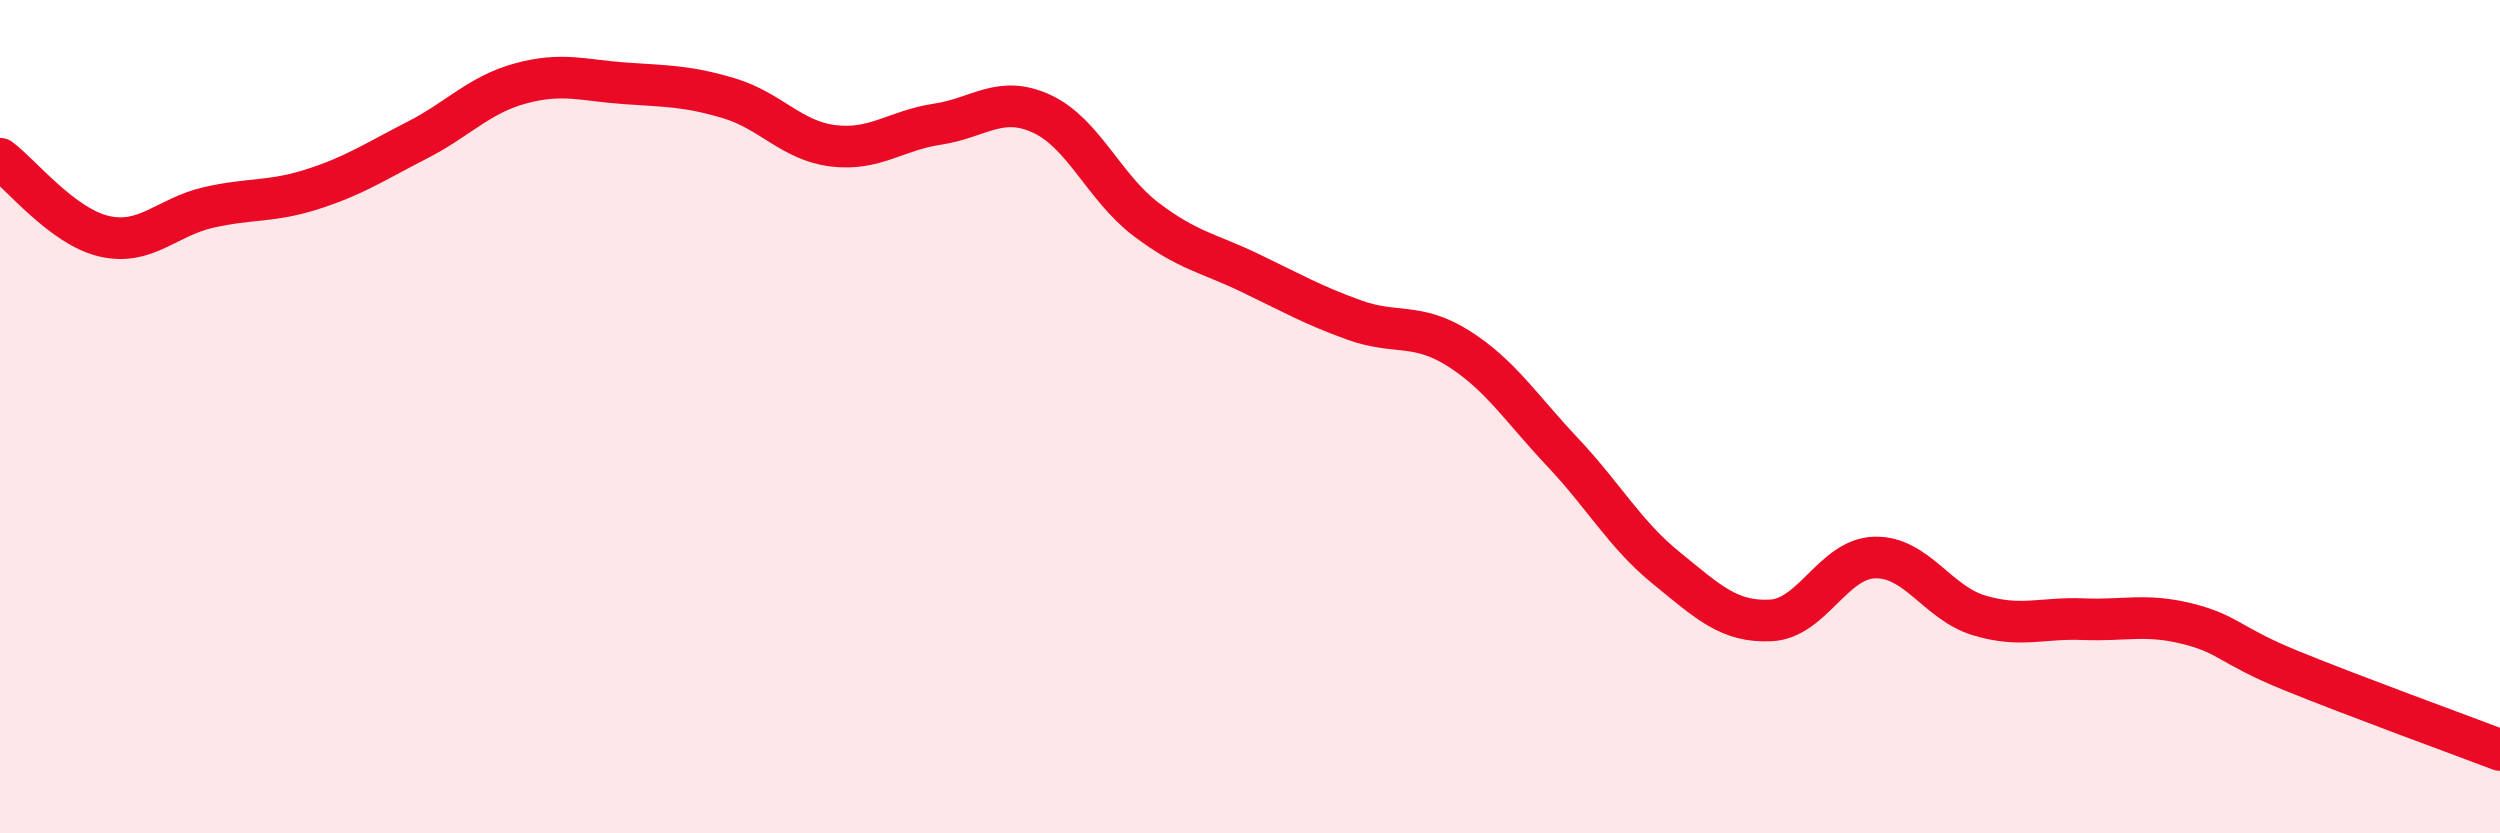
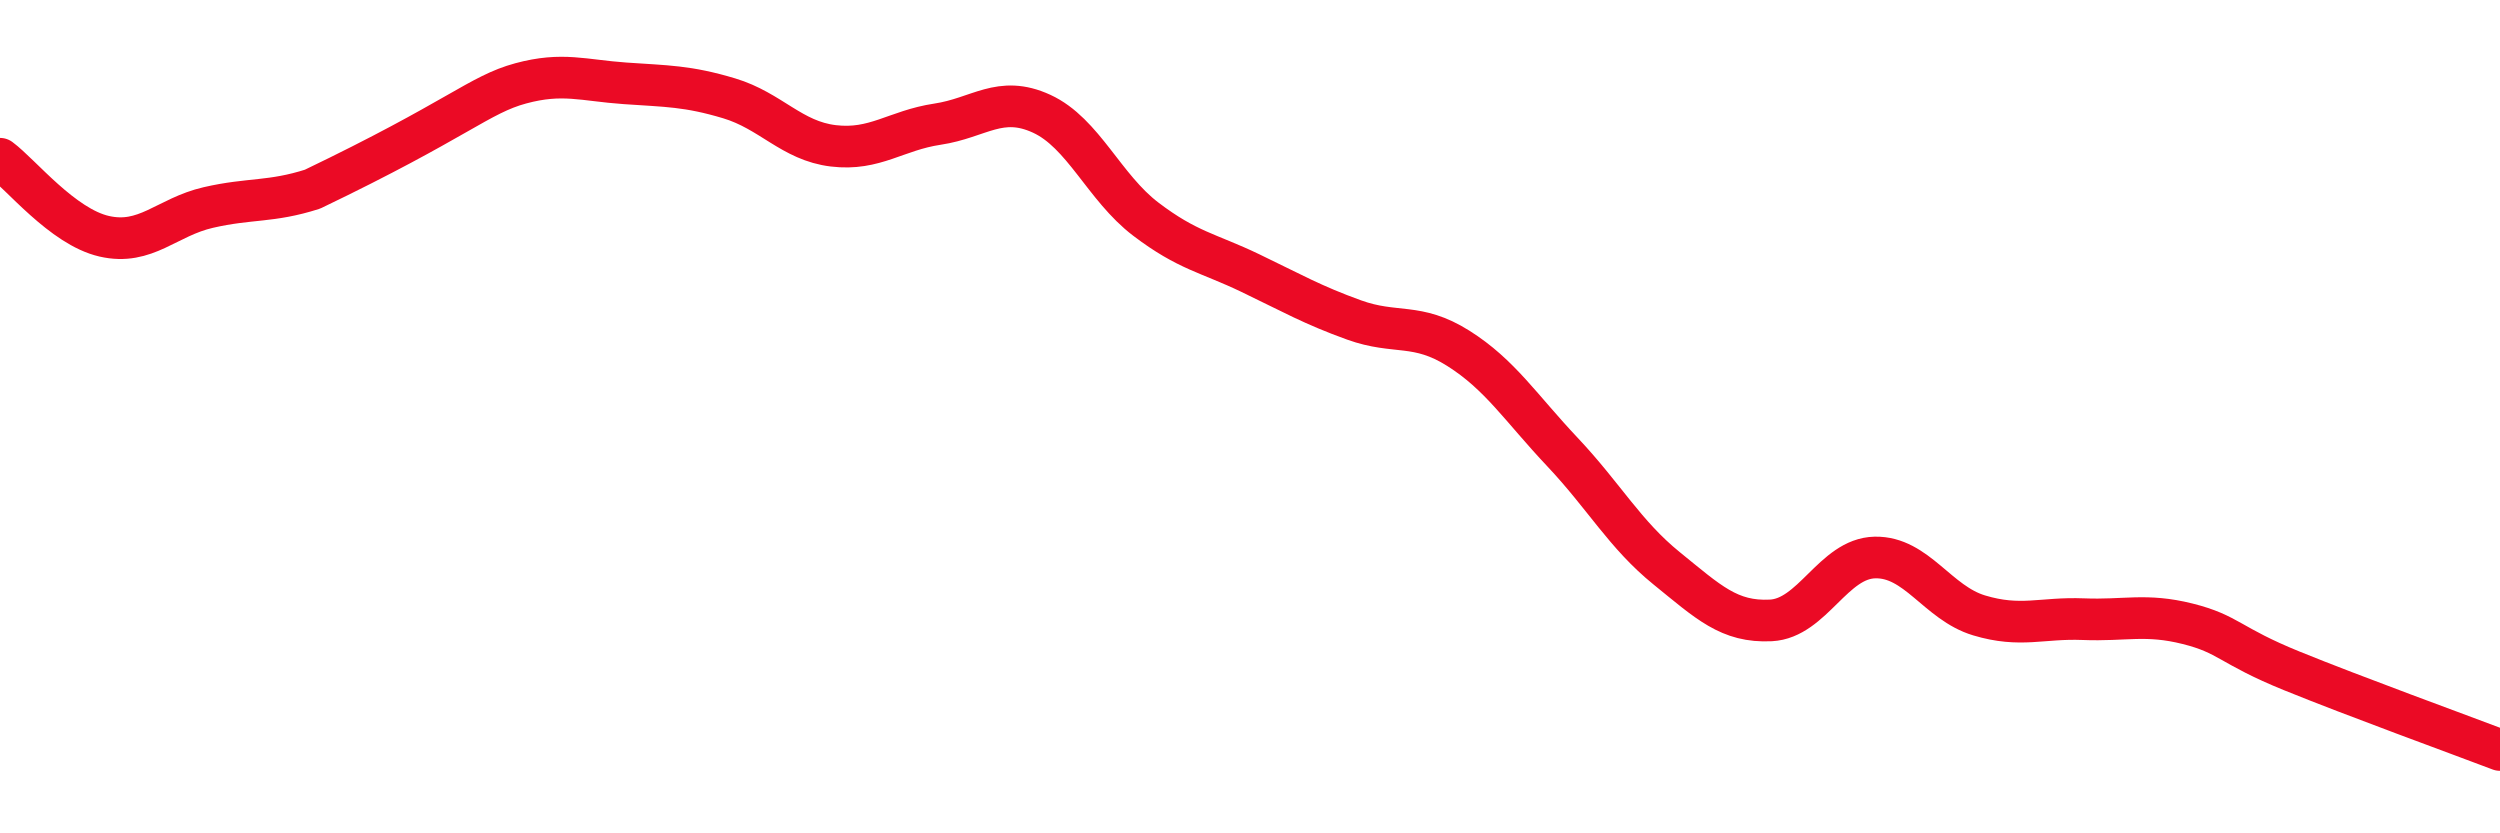
<svg xmlns="http://www.w3.org/2000/svg" width="60" height="20" viewBox="0 0 60 20">
-   <path d="M 0,3.81 C 0.5,4.18 1.5,5.44 2.5,5.67 C 3.5,5.9 4,5.21 5,4.98 C 6,4.75 6.5,4.86 7.5,4.54 C 8.5,4.22 9,3.88 10,3.37 C 11,2.86 11.5,2.27 12.5,2 C 13.5,1.73 14,1.93 15,2 C 16,2.07 16.5,2.06 17.5,2.36 C 18.5,2.66 19,3.38 20,3.5 C 21,3.62 21.5,3.13 22.5,2.98 C 23.5,2.83 24,2.27 25,2.73 C 26,3.19 26.5,4.5 27.5,5.26 C 28.5,6.02 29,6.07 30,6.55 C 31,7.03 31.5,7.32 32.5,7.68 C 33.5,8.04 34,7.73 35,8.36 C 36,8.99 36.5,9.79 37.5,10.85 C 38.5,11.91 39,12.83 40,13.64 C 41,14.45 41.5,14.94 42.5,14.89 C 43.5,14.84 44,13.4 45,13.38 C 46,13.36 46.5,14.47 47.5,14.77 C 48.5,15.07 49,14.82 50,14.86 C 51,14.9 51.5,14.72 52.5,14.97 C 53.5,15.22 53.5,15.49 55,16.1 C 56.5,16.71 59,17.62 60,18L60 20L0 20Z" fill="#EB0A25" opacity="0.1" stroke-linecap="round" stroke-linejoin="round" />
-   <path d="M 0,3.81 C 0.5,4.18 1.5,5.44 2.5,5.67 C 3.5,5.9 4,5.21 5,4.98 C 6,4.75 6.5,4.86 7.5,4.54 C 8.5,4.22 9,3.88 10,3.37 C 11,2.86 11.5,2.27 12.5,2 C 13.5,1.73 14,1.93 15,2 C 16,2.07 16.5,2.06 17.5,2.36 C 18.5,2.66 19,3.38 20,3.5 C 21,3.62 21.5,3.13 22.5,2.98 C 23.5,2.83 24,2.27 25,2.73 C 26,3.19 26.5,4.5 27.5,5.26 C 28.5,6.02 29,6.07 30,6.55 C 31,7.03 31.5,7.32 32.5,7.68 C 33.5,8.04 34,7.73 35,8.36 C 36,8.99 36.5,9.79 37.5,10.85 C 38.5,11.91 39,12.83 40,13.64 C 41,14.45 41.5,14.94 42.5,14.89 C 43.5,14.84 44,13.4 45,13.38 C 46,13.36 46.5,14.47 47.5,14.77 C 48.5,15.07 49,14.82 50,14.86 C 51,14.9 51.5,14.72 52.5,14.97 C 53.5,15.22 53.5,15.49 55,16.1 C 56.5,16.71 59,17.62 60,18" stroke="#EB0A25" stroke-width="1" fill="none" stroke-linecap="round" stroke-linejoin="round" />
+   <path d="M 0,3.81 C 0.5,4.18 1.5,5.44 2.5,5.67 C 3.5,5.9 4,5.21 5,4.98 C 6,4.75 6.5,4.86 7.5,4.54 C 11,2.86 11.5,2.27 12.5,2 C 13.5,1.73 14,1.93 15,2 C 16,2.07 16.5,2.06 17.5,2.36 C 18.5,2.66 19,3.38 20,3.5 C 21,3.62 21.5,3.13 22.5,2.98 C 23.5,2.83 24,2.27 25,2.73 C 26,3.19 26.5,4.5 27.5,5.26 C 28.5,6.02 29,6.07 30,6.55 C 31,7.03 31.5,7.32 32.5,7.68 C 33.5,8.04 34,7.73 35,8.36 C 36,8.99 36.5,9.79 37.5,10.85 C 38.5,11.91 39,12.83 40,13.64 C 41,14.45 41.5,14.94 42.5,14.89 C 43.5,14.84 44,13.4 45,13.38 C 46,13.36 46.5,14.47 47.5,14.77 C 48.5,15.07 49,14.82 50,14.86 C 51,14.9 51.5,14.72 52.5,14.97 C 53.5,15.22 53.5,15.49 55,16.1 C 56.5,16.71 59,17.62 60,18" stroke="#EB0A25" stroke-width="1" fill="none" stroke-linecap="round" stroke-linejoin="round" />
</svg>